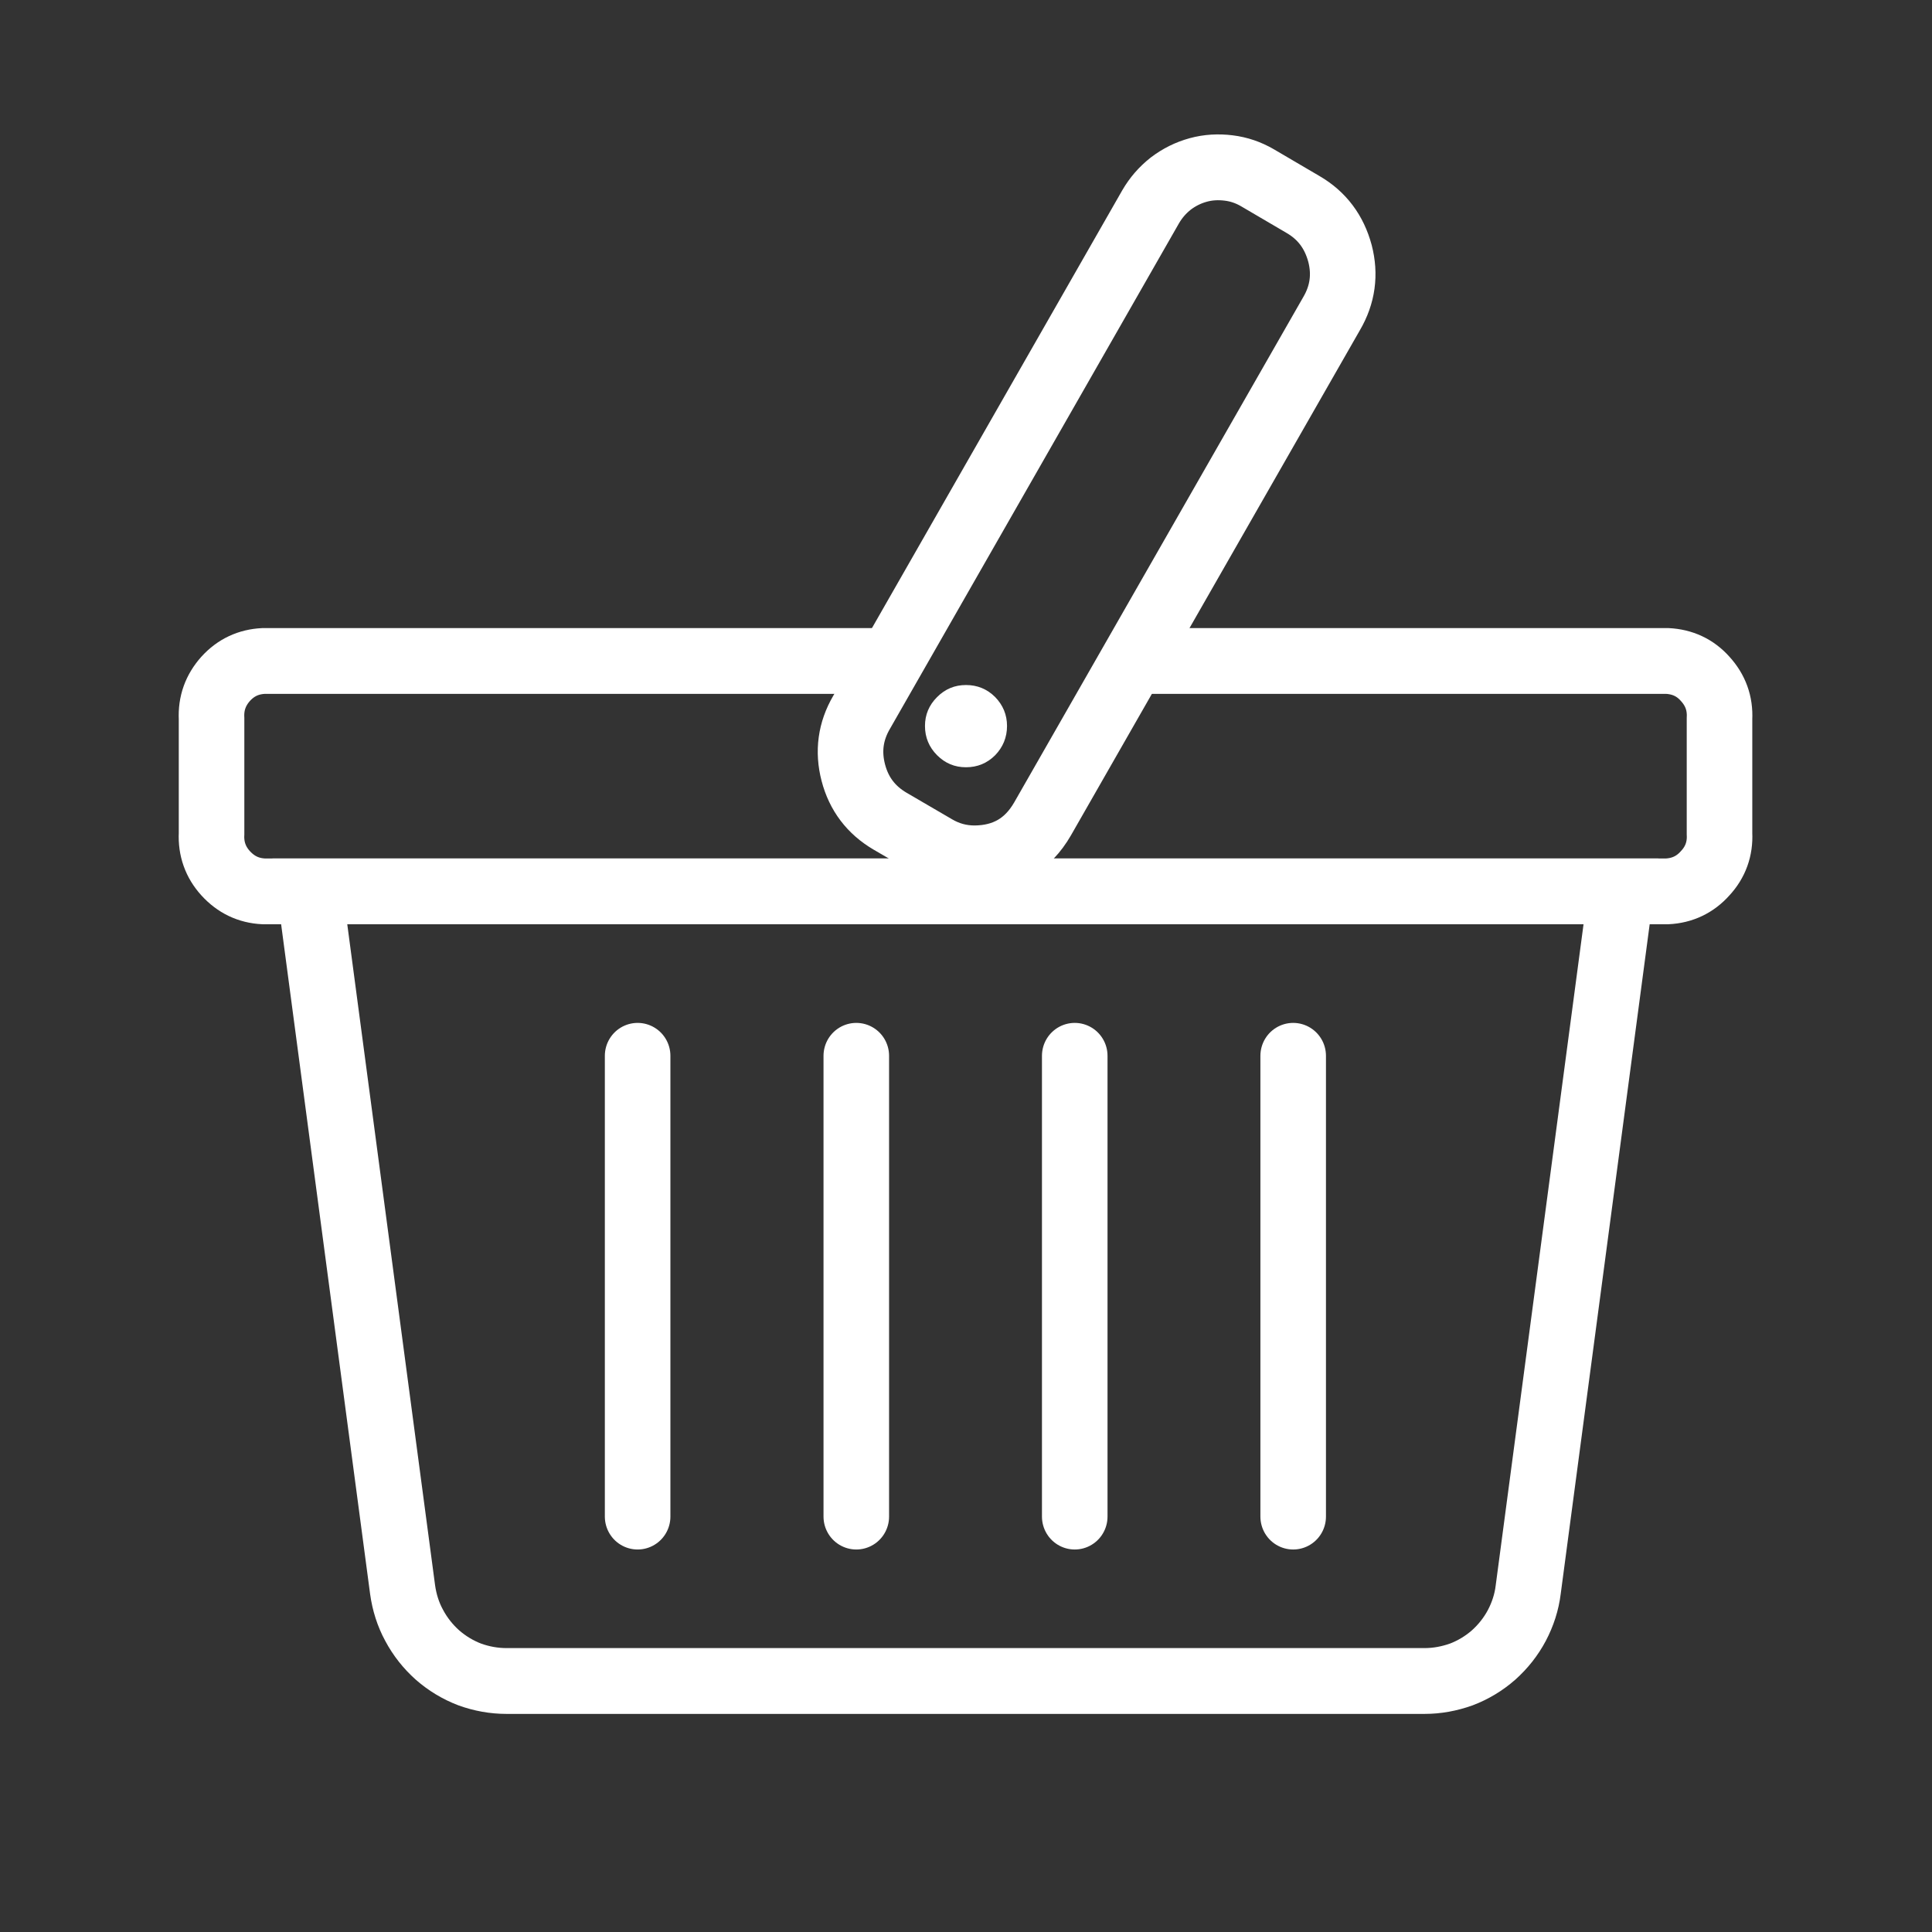
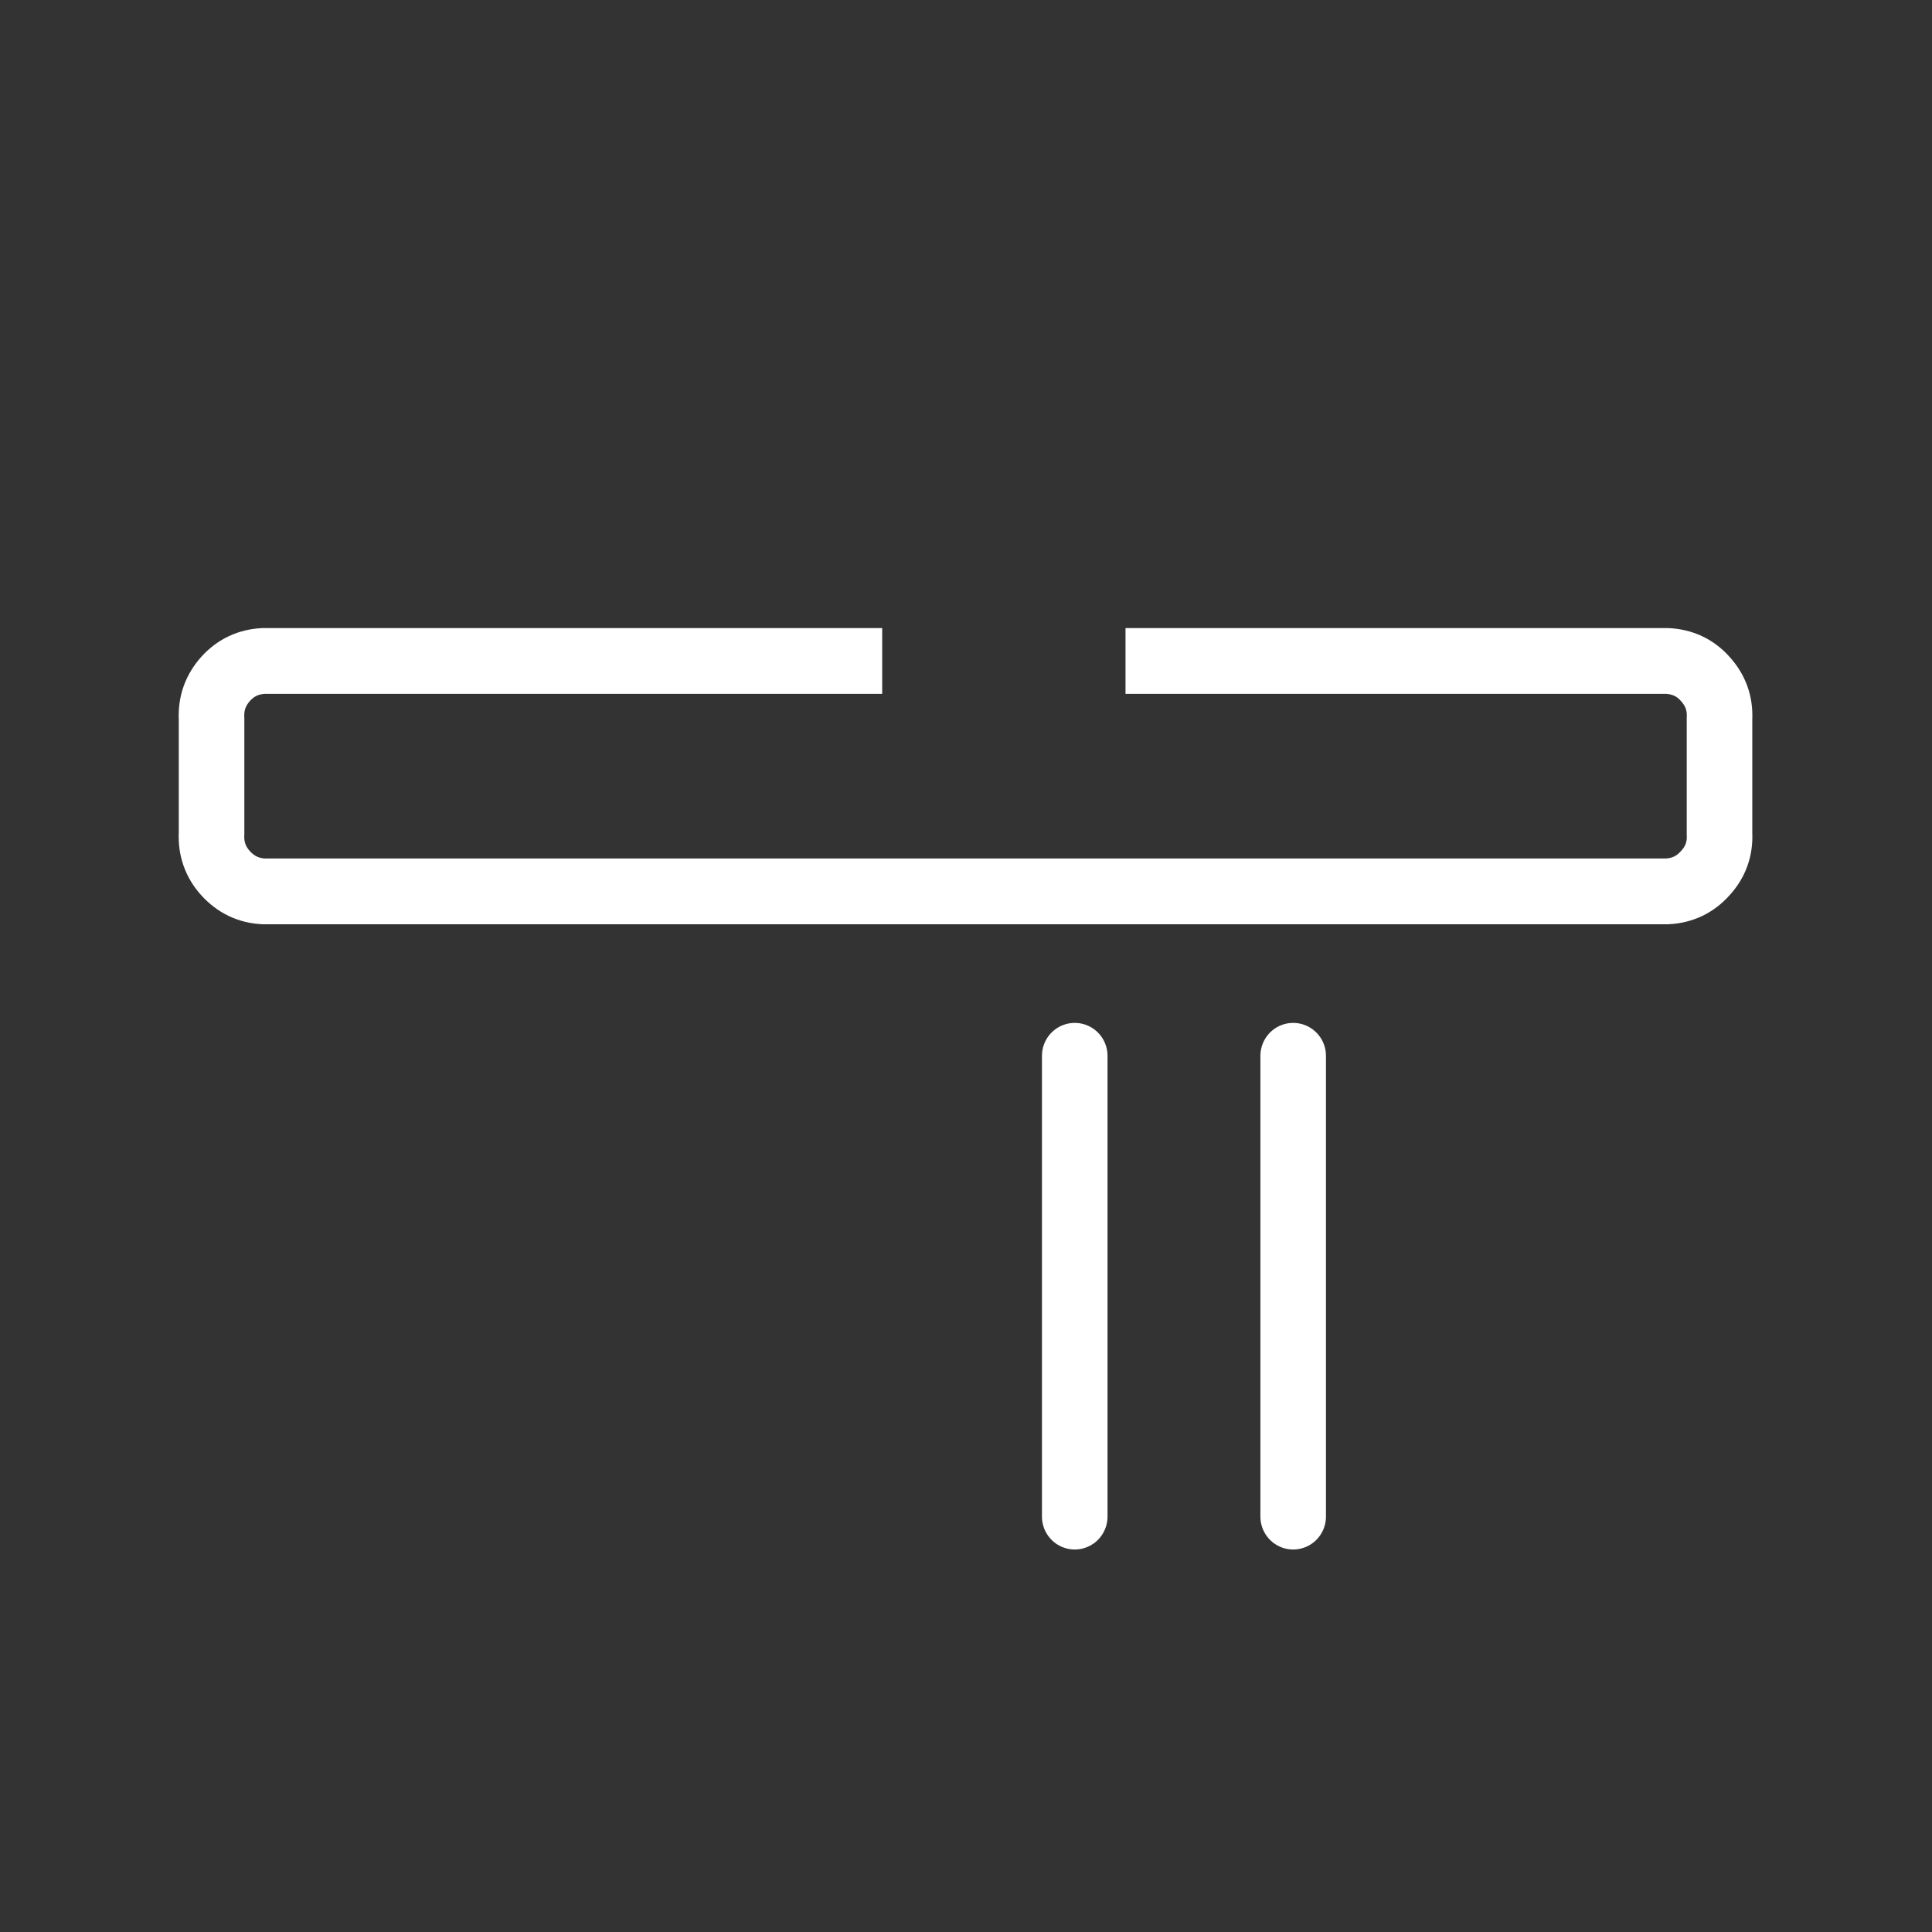
<svg xmlns="http://www.w3.org/2000/svg" width="40" zoomAndPan="magnify" viewBox="0 0 30 30" height="40" preserveAspectRatio="xMidYMid meet" version="1.0">
  <rect x="0" y="0" width="30" height="30" fill="#333333" stroke="none" />
  <defs>
    <clipPath id="4c35ef85ed">
      <path d="M 2.266 0 L 27.668 0 L 27.668 29.031 L 2.266 29.031 Z M 2.266 0 " clip-rule="nonzero" />
    </clipPath>
    <clipPath id="cce11aa7f9">
-       <path d="M 2.266 0 L 27.668 0 L 27.668 28 L 2.266 28 Z M 2.266 0 " clip-rule="nonzero" />
-     </clipPath>
+       </clipPath>
    <clipPath id="7eca4aa0fe">
      <path d="M 2.266 0 L 27.668 0 L 27.668 29 L 2.266 29 Z M 2.266 0 " clip-rule="nonzero" />
    </clipPath>
  </defs>
  <g clip-path="url(#4c35ef85ed)">
-     <path stroke-linecap="butt" transform="matrix(0.509, 0, 0, 0.511, 2.267, 0.043)" fill="none" stroke-linejoin="miter" d="M 39 50.997 L 11.002 50.997 C 10.611 50.997 10.236 50.928 9.875 50.798 C 9.515 50.661 9.185 50.462 8.894 50.209 C 8.602 49.949 8.365 49.651 8.18 49.306 C 7.996 48.97 7.881 48.602 7.828 48.22 L 4.998 27.002 L 44.997 27.002 L 42.167 48.22 C 42.121 48.602 41.999 48.97 41.822 49.306 C 41.638 49.651 41.4 49.949 41.109 50.209 C 40.818 50.462 40.488 50.661 40.127 50.798 C 39.759 50.928 39.391 50.997 39 50.997 Z M 39 50.997 " stroke="#ffffff" stroke-width="2" stroke-opacity="1" stroke-miterlimit="10" />
-   </g>
+     </g>
  <path stroke-linecap="round" transform="matrix(0.509, 0, 0, 0.511, 2.267, 0.043)" fill="none" stroke-linejoin="miter" d="M 34.997 31.999 L 34.997 46.001 " stroke="#ffffff" stroke-width="2" stroke-opacity="1" stroke-miterlimit="10" />
  <path stroke-linecap="round" transform="matrix(0.509, 0, 0, 0.511, 2.267, 0.043)" fill="none" stroke-linejoin="miter" d="M 28.333 31.999 L 28.333 46.001 " stroke="#ffffff" stroke-width="2" stroke-opacity="1" stroke-miterlimit="10" />
-   <path stroke-linecap="round" transform="matrix(0.509, 0, 0, 0.511, 2.267, 0.043)" fill="none" stroke-linejoin="miter" d="M 21.669 31.999 L 21.669 46.001 " stroke="#ffffff" stroke-width="2" stroke-opacity="1" stroke-miterlimit="10" />
-   <path stroke-linecap="round" transform="matrix(0.509, 0, 0, 0.511, 2.267, 0.043)" fill="none" stroke-linejoin="miter" d="M 14.998 31.999 L 14.998 46.001 " stroke="#ffffff" stroke-width="2" stroke-opacity="1" stroke-miterlimit="10" />
  <g clip-path="url(#cce11aa7f9)">
    <path stroke-linecap="butt" transform="matrix(0.509, 0, 0, 0.511, 2.267, 0.043)" fill="none" stroke-linejoin="miter" d="M 36.424 7.614 C 36.247 6.963 35.879 6.466 35.296 6.129 L 33.908 5.318 C 33.632 5.158 33.341 5.058 33.026 5.02 C 32.712 4.982 32.405 4.997 32.099 5.081 C 31.792 5.165 31.516 5.303 31.263 5.494 C 31.01 5.693 30.81 5.923 30.649 6.198 L 21.83 21.562 C 21.493 22.136 21.409 22.748 21.577 23.391 C 21.746 24.041 22.122 24.531 22.697 24.868 L 24.093 25.679 C 24.461 25.893 24.852 26 25.281 26 C 26.201 25.992 26.892 25.594 27.352 24.799 L 36.171 9.442 C 36.508 8.868 36.592 8.256 36.424 7.614 Z M 36.424 7.614 " stroke="#ffffff" stroke-width="2" stroke-opacity="1" stroke-miterlimit="10" />
  </g>
  <g clip-path="url(#7eca4aa0fe)">
    <path stroke-linecap="butt" transform="matrix(0.509, 0, 0, 0.511, 2.267, 0.043)" fill="none" stroke-linejoin="miter" d="M 22.459 20.001 L 3.587 20.001 C 3.127 20.024 2.744 20.2 2.429 20.545 C 2.122 20.889 1.977 21.287 2 21.753 L 2 25.25 C 1.977 25.709 2.122 26.115 2.429 26.451 C 2.744 26.796 3.127 26.979 3.587 27.002 L 46.408 27.002 C 46.868 26.979 47.259 26.796 47.566 26.451 C 47.88 26.115 48.026 25.709 48.003 25.25 L 48.003 21.753 C 48.026 21.287 47.88 20.889 47.566 20.545 C 47.259 20.2 46.868 20.024 46.408 20.001 L 29.882 20.001 " stroke="#ffffff" stroke-width="2" stroke-opacity="1" stroke-miterlimit="10" />
  </g>
-   <path fill="#ffffff" d="M 15.637 11.273 C 15.637 11.449 15.574 11.602 15.453 11.727 C 15.328 11.852 15.176 11.914 15 11.914 C 14.824 11.914 14.676 11.852 14.551 11.727 C 14.426 11.602 14.363 11.449 14.363 11.273 C 14.363 11.098 14.426 10.949 14.551 10.824 C 14.676 10.699 14.824 10.637 15 10.637 C 15.176 10.637 15.328 10.699 15.453 10.824 C 15.574 10.949 15.637 11.098 15.637 11.273 Z M 15.637 11.273 " fill-opacity="1" fill-rule="nonzero" />
</svg>